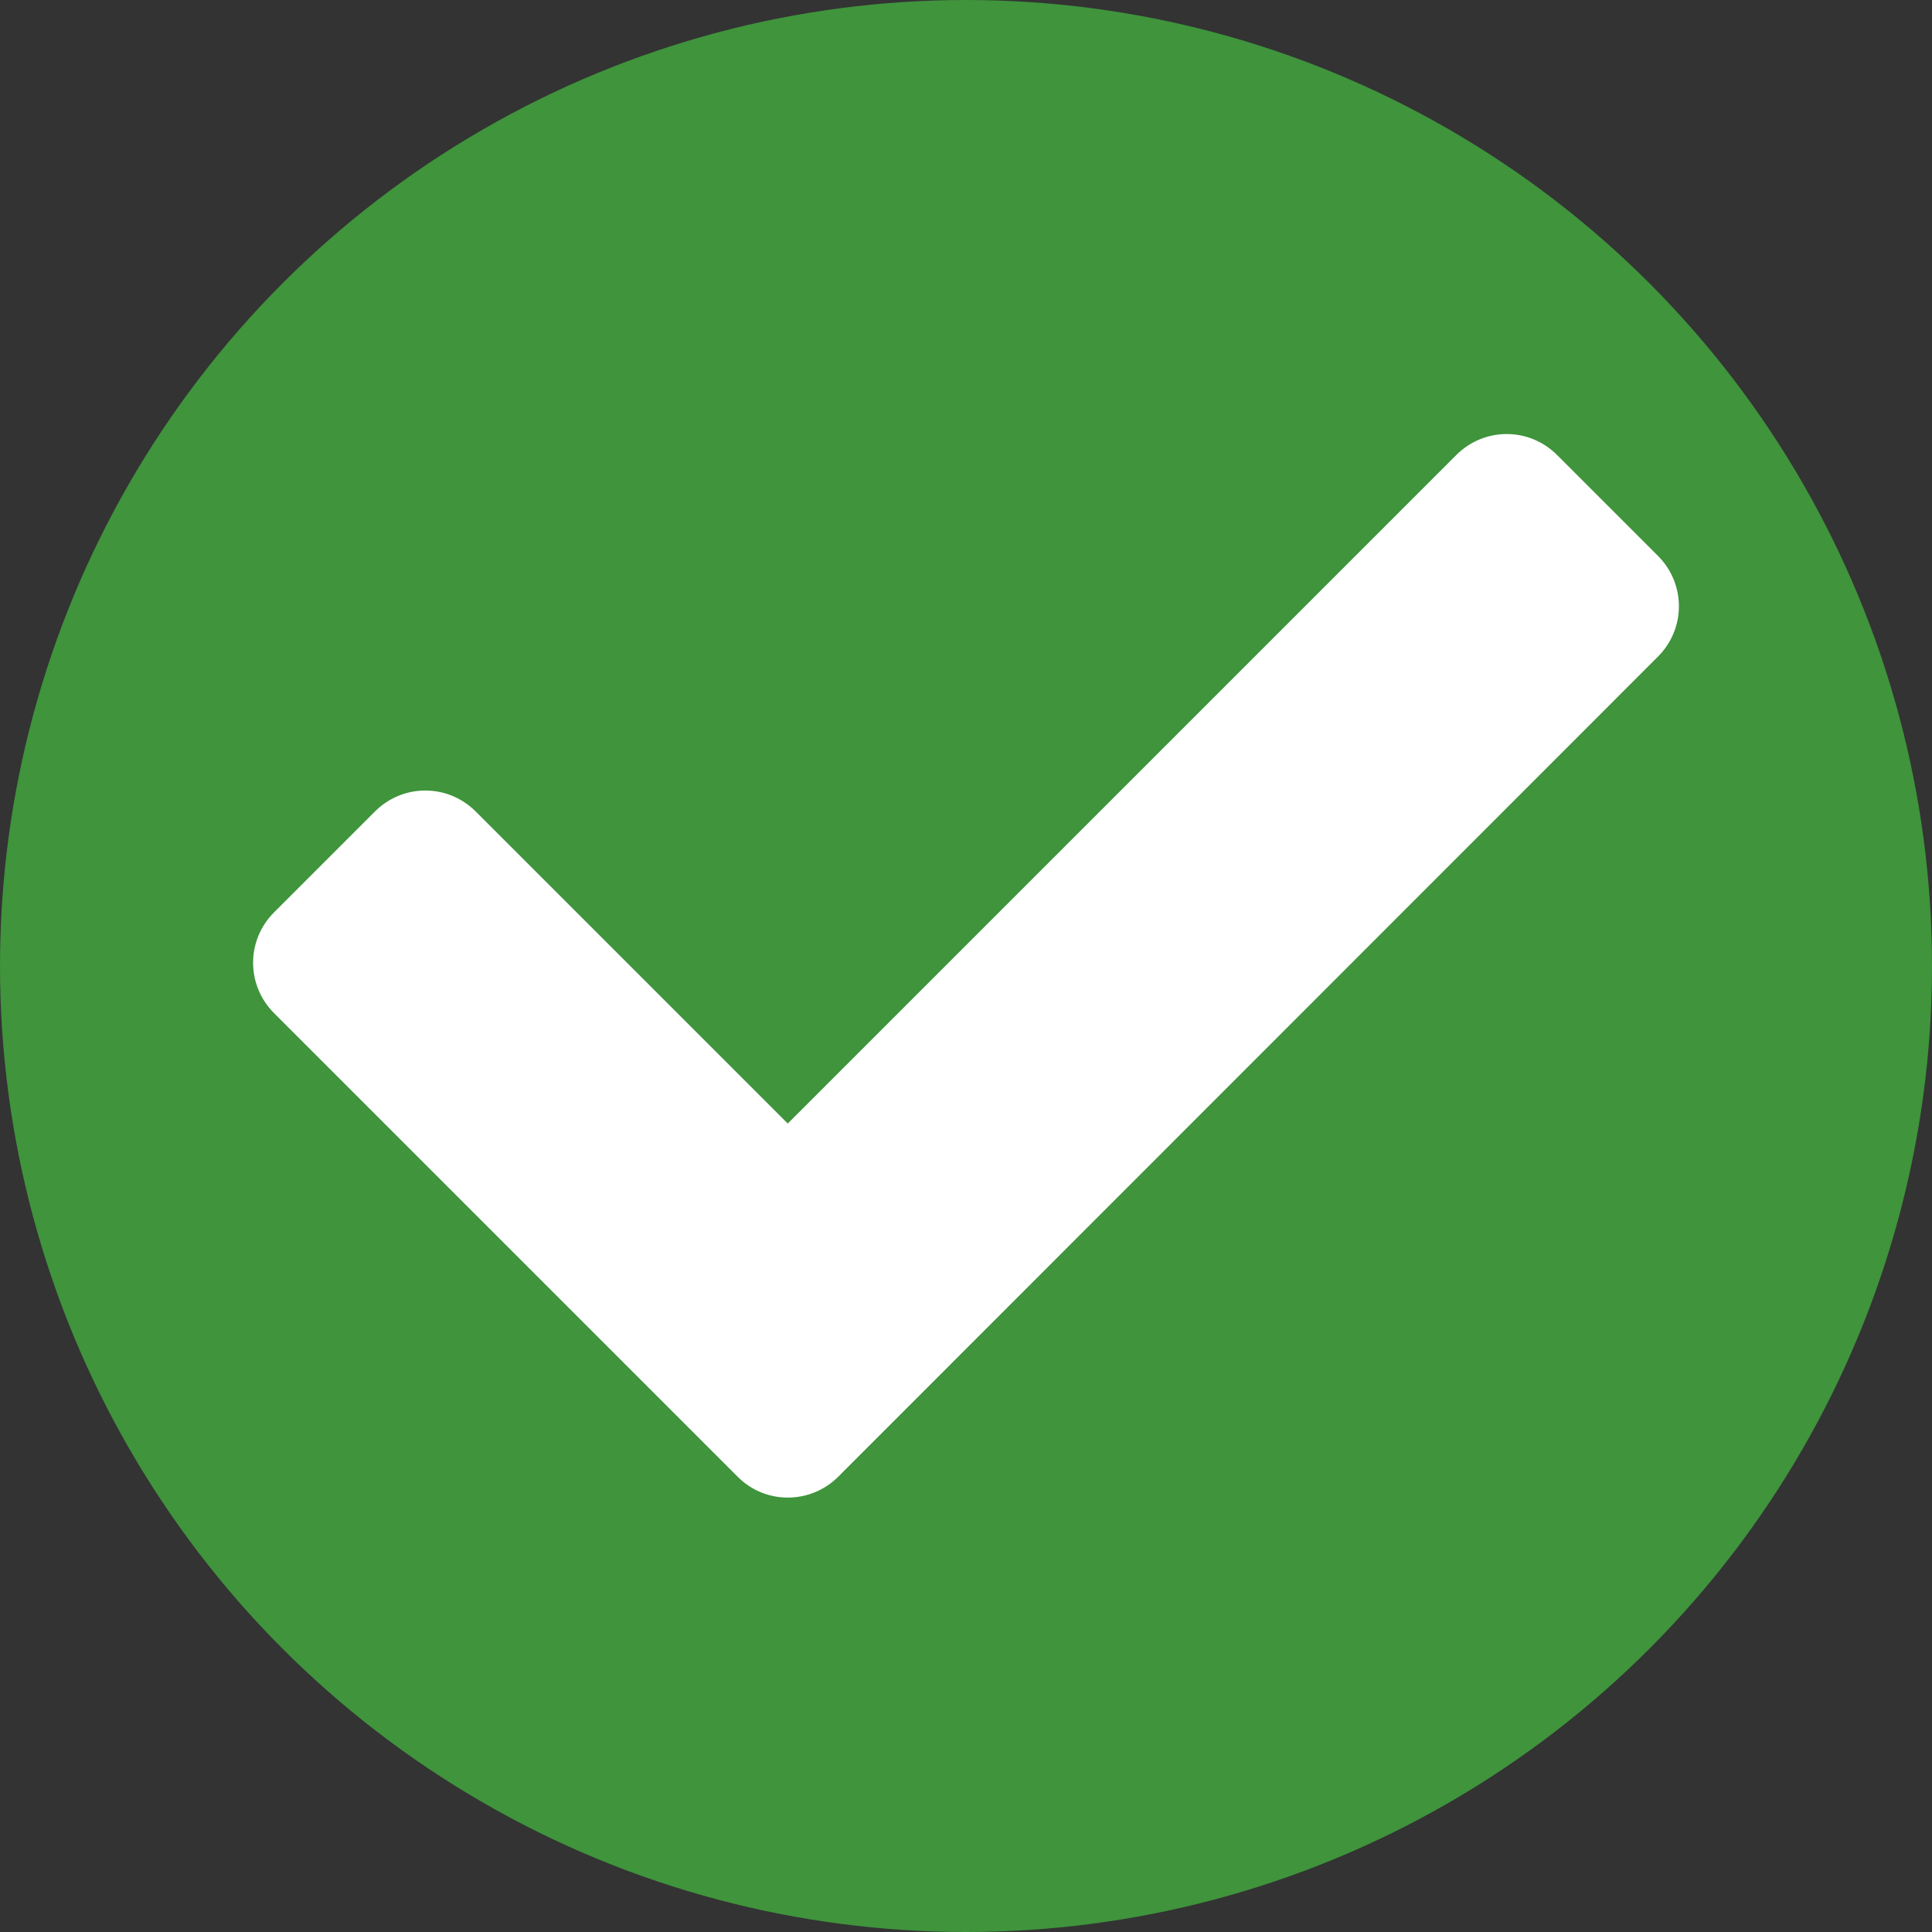
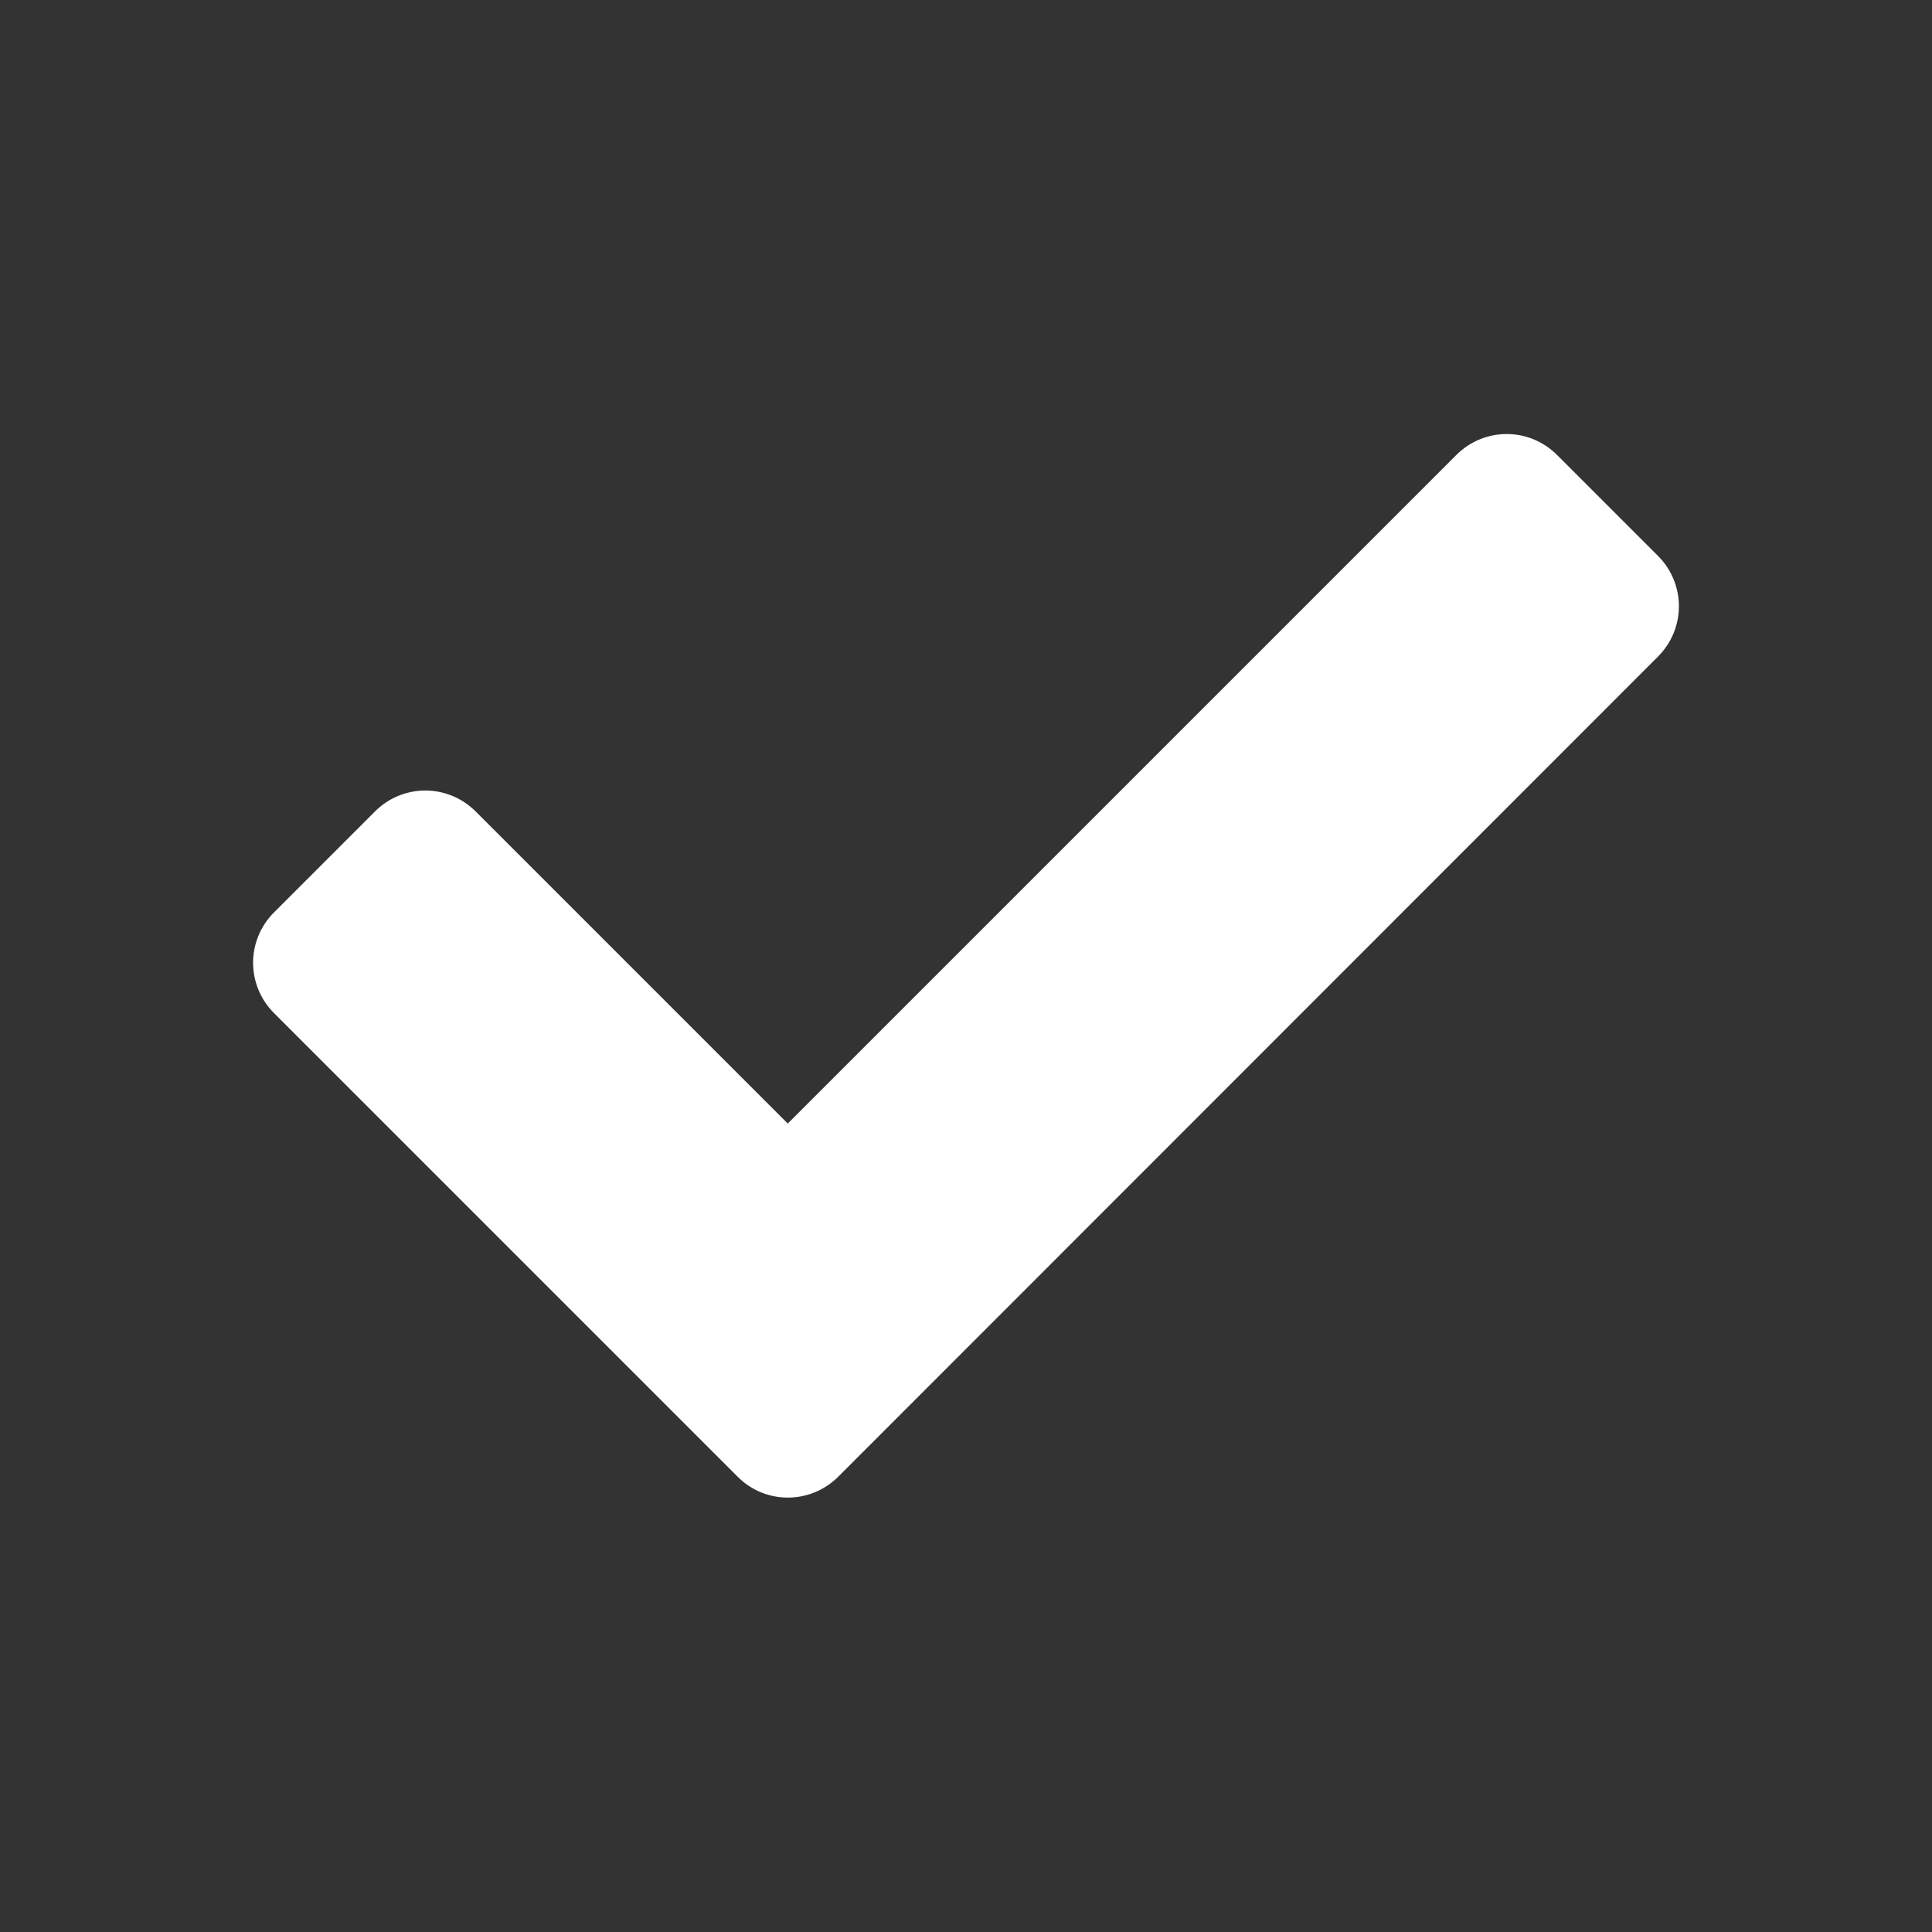
<svg xmlns="http://www.w3.org/2000/svg" version="1.1" id="Calque_1" focusable="false" x="0px" y="0px" viewBox="0 0 504 504" style="enable-background:new 0 0 504 504;" xml:space="preserve">
  <rect x="0" y="0" width="504" height="504" fill="#333333" stroke="none" />
  <style type="text/css">
	.st0{fill:#3F943C;}
	.st1{fill:#FFFFFF;}
</style>
-   <circle class="st0" cx="252" cy="252" r="252" />
  <path class="st1" d="M192.4,385.2L71.5,264.3c-7.3-7.3-7.3-19,0-26.3l26.3-26.3c7.3-7.3,19-7.3,26.3,0l81.4,81.4l174.4-174.4  c7.3-7.3,19-7.3,26.3,0l26.3,26.3c7.3,7.3,7.3,19,0,26.3L218.7,385.2C211.4,392.5,199.6,392.5,192.4,385.2L192.4,385.2z" />
</svg>